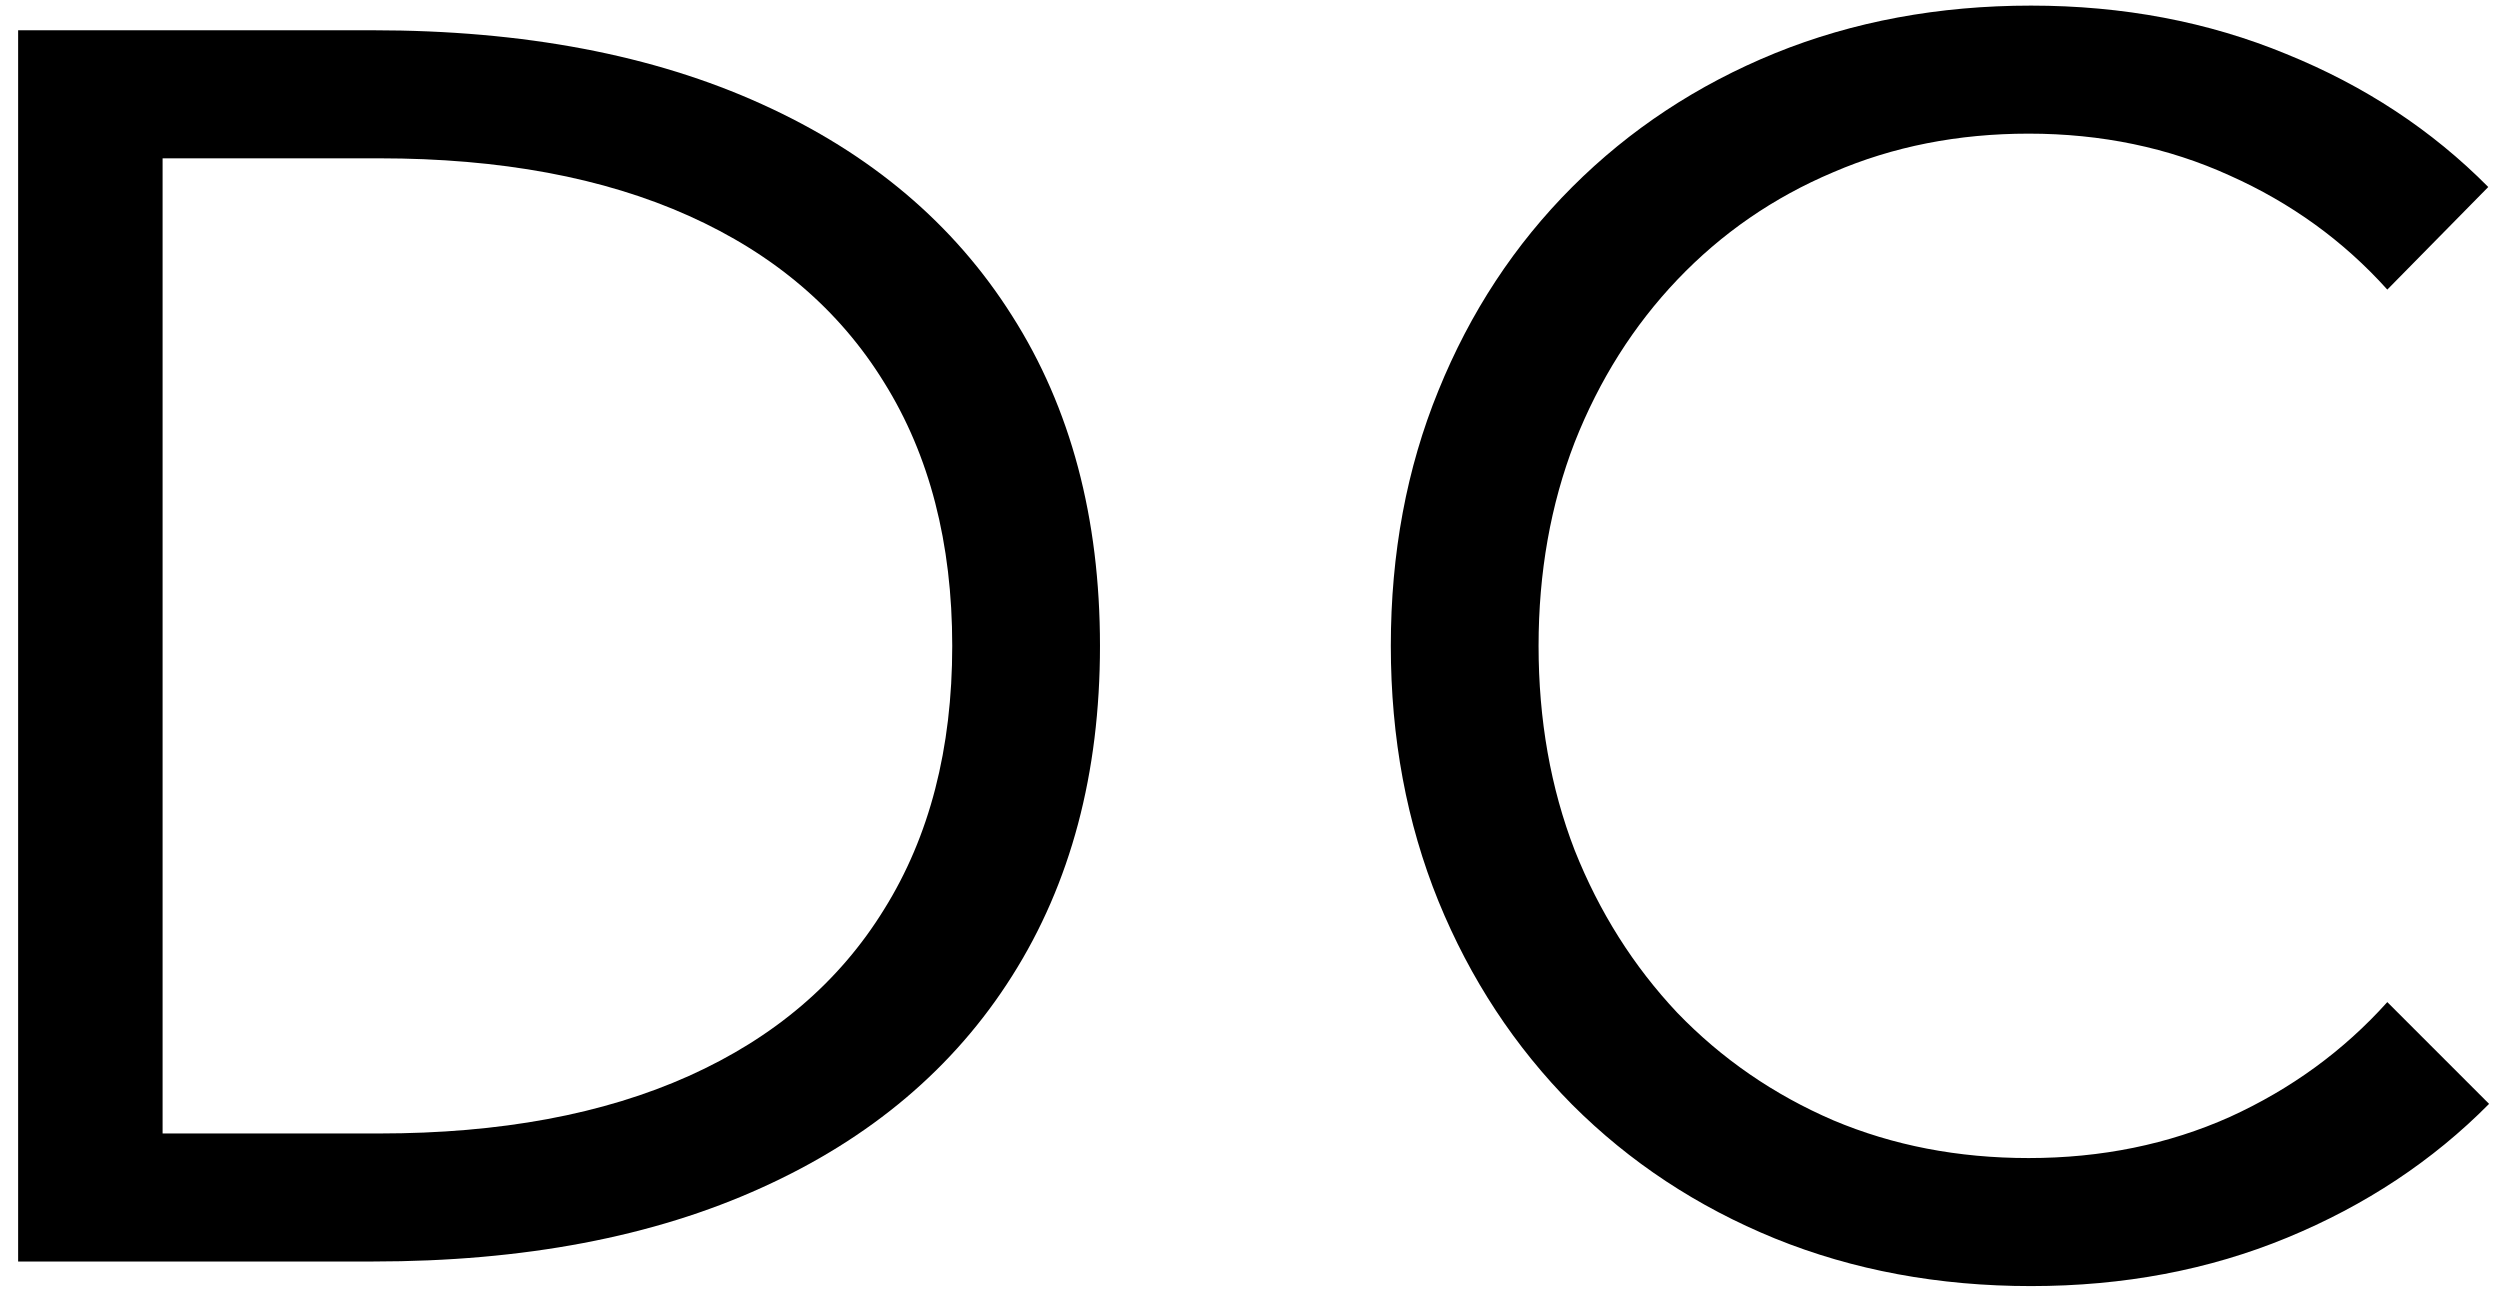
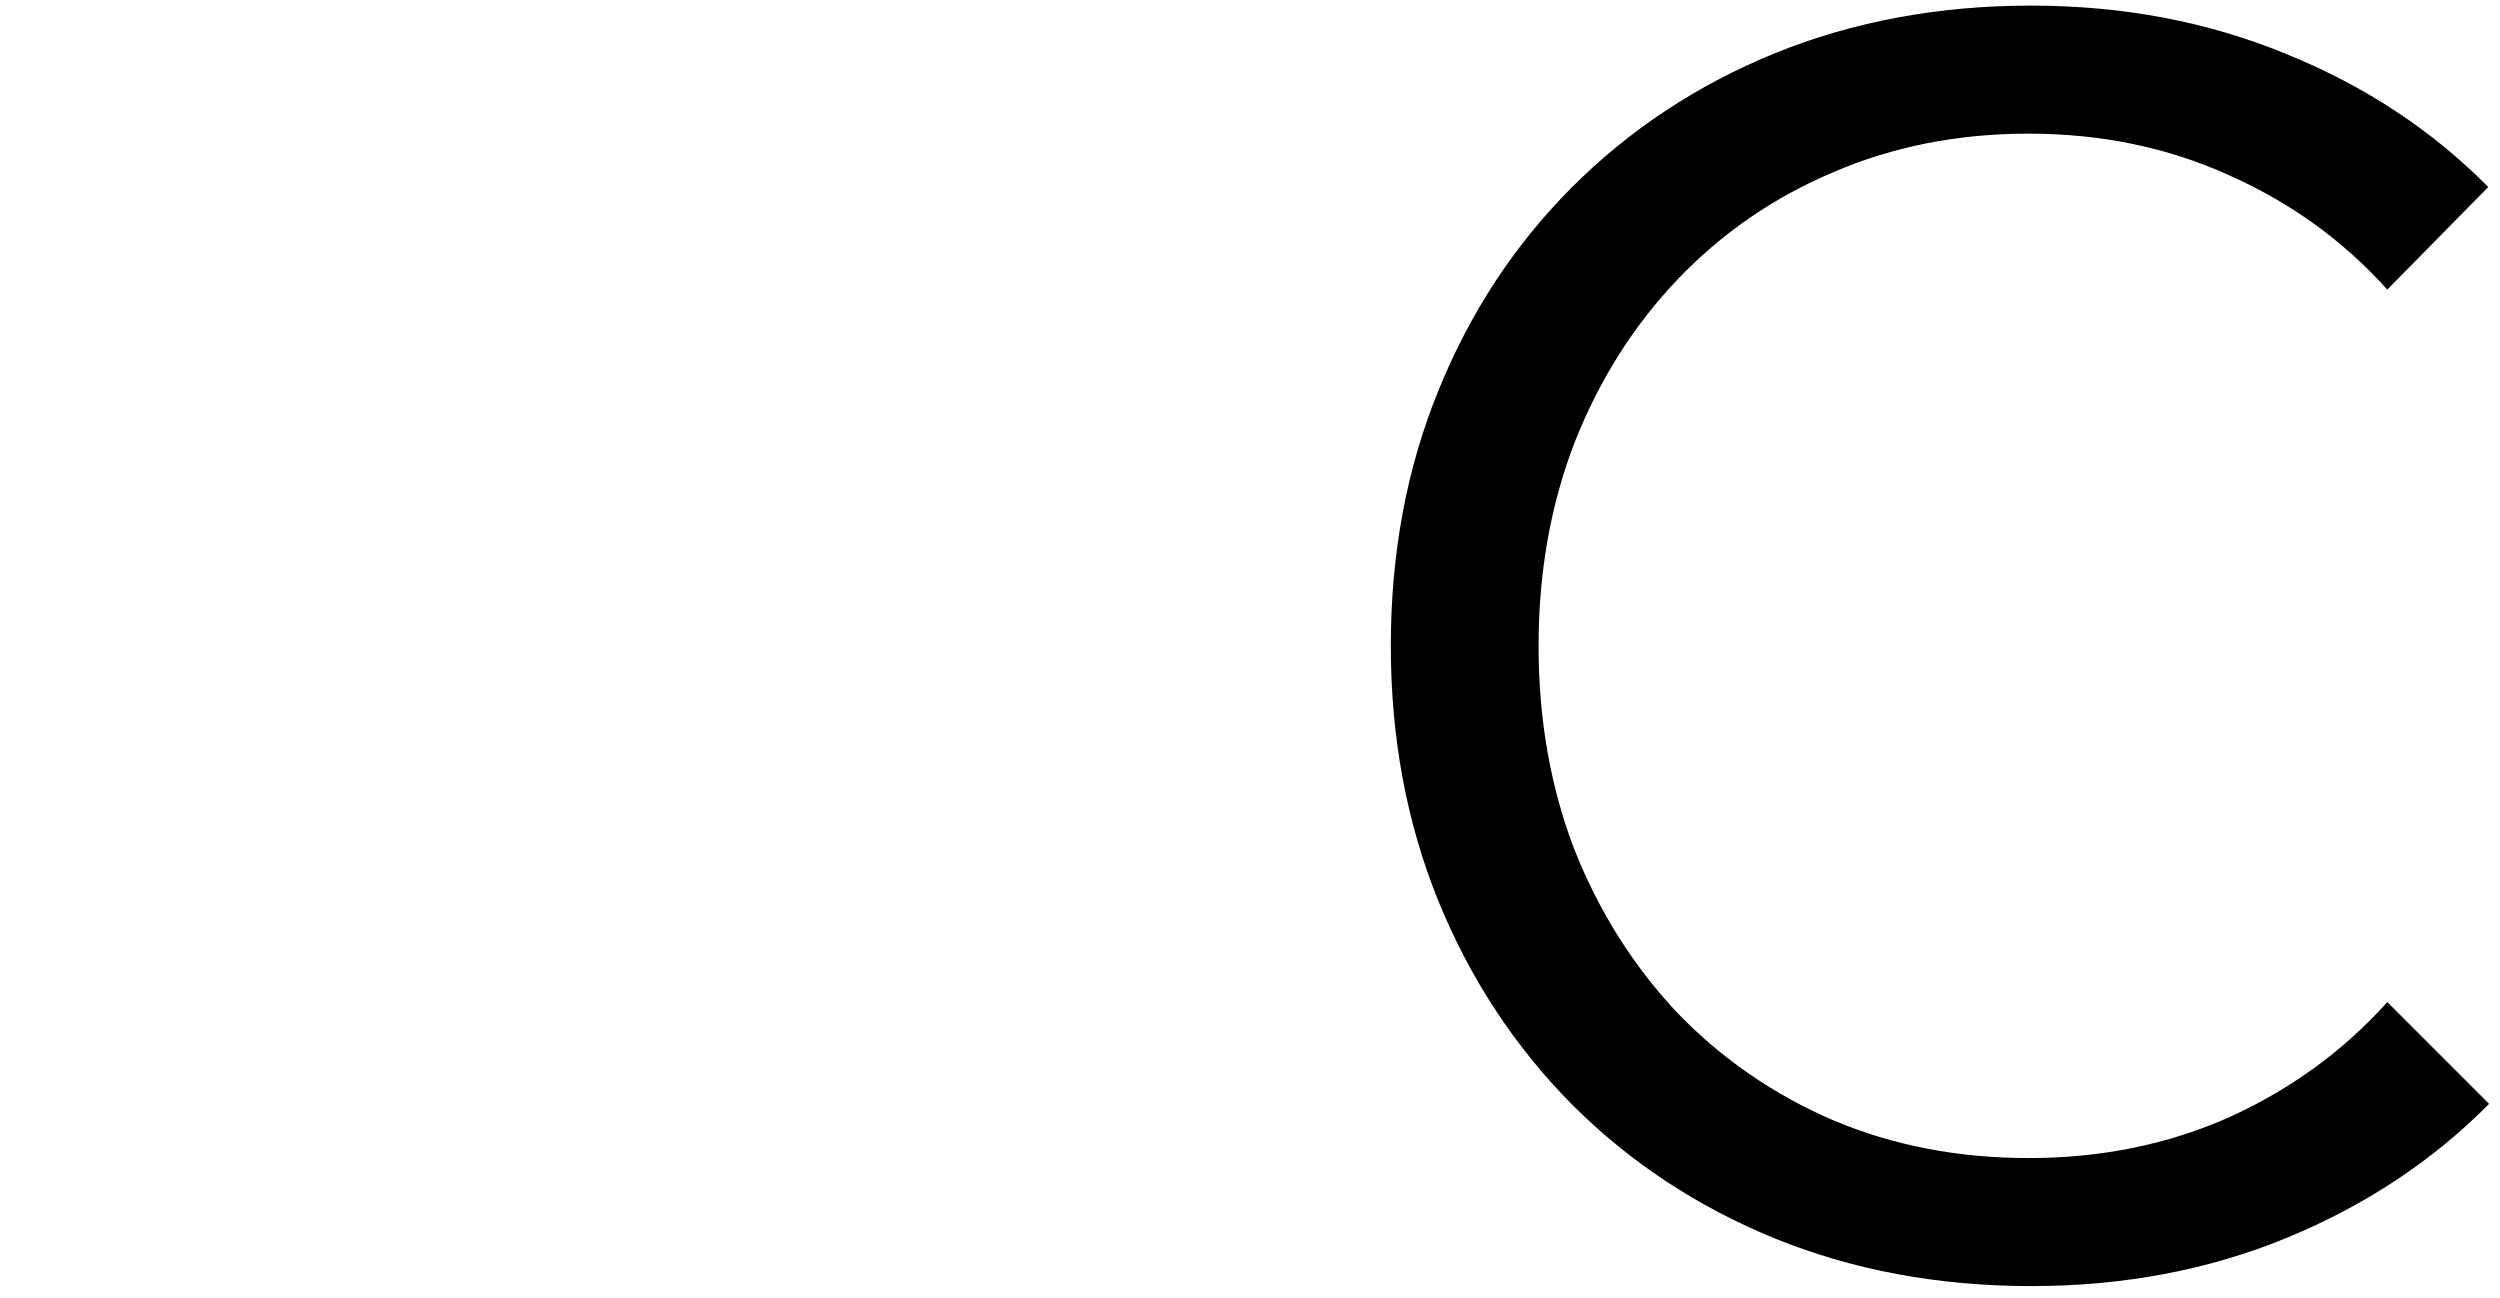
<svg xmlns="http://www.w3.org/2000/svg" width="131" height="68" viewBox="0 0 131 68" fill="none">
  <path d="M130.428 57.843C127.475 60.825 123.948 63.162 119.847 64.854C115.747 66.546 111.274 67.391 106.428 67.391C101.582 67.391 97.108 66.56 93.008 64.897C88.936 63.234 85.395 60.897 82.384 57.886C79.373 54.846 77.036 51.291 75.373 47.219C73.71 43.119 72.879 38.66 72.879 33.843C72.879 28.997 73.71 24.538 75.373 20.466C77.036 16.366 79.373 12.81 82.384 9.799C85.395 6.788 88.936 4.451 93.008 2.788C97.108 1.125 101.582 0.294 106.428 0.294C111.245 0.294 115.704 1.139 119.804 2.831C123.905 4.494 127.432 6.817 130.385 9.799L125.095 15.175C122.801 12.623 120.048 10.631 116.836 9.197C113.625 7.735 110.112 7.003 106.299 7.003C102.6 7.003 99.187 7.677 96.062 9.025C92.936 10.344 90.212 12.222 87.89 14.659C85.596 17.068 83.803 19.907 82.513 23.176C81.251 26.445 80.621 30 80.621 33.843C80.621 37.714 81.251 41.283 82.513 44.552C83.803 47.793 85.596 50.631 87.89 53.069C90.212 55.477 92.936 57.355 96.062 58.703C99.187 60.022 102.6 60.682 106.299 60.682C110.112 60.682 113.625 59.965 116.836 58.531C120.048 57.069 122.801 55.062 125.095 52.51L130.428 57.843Z" fill="black" />
-   <path d="M0.95 66.103V1.586H19.531C27.445 1.586 34.241 2.877 39.918 5.457C45.624 8.038 49.997 11.737 53.037 16.554C56.105 21.372 57.639 27.135 57.639 33.845C57.639 40.526 56.105 46.289 53.037 51.136C49.997 55.953 45.624 59.652 39.918 62.232C34.241 64.813 27.445 66.103 19.531 66.103H0.95ZM8.52 59.394H19.875C26.212 59.394 31.617 58.39 36.09 56.383C40.563 54.376 43.976 51.465 46.327 47.651C48.707 43.838 49.897 39.236 49.897 33.845C49.897 28.454 48.707 23.852 46.327 20.038C43.976 16.224 40.563 13.314 36.09 11.307C31.617 9.3 26.212 8.296 19.875 8.296H8.52V59.394Z" fill="black" />
</svg>